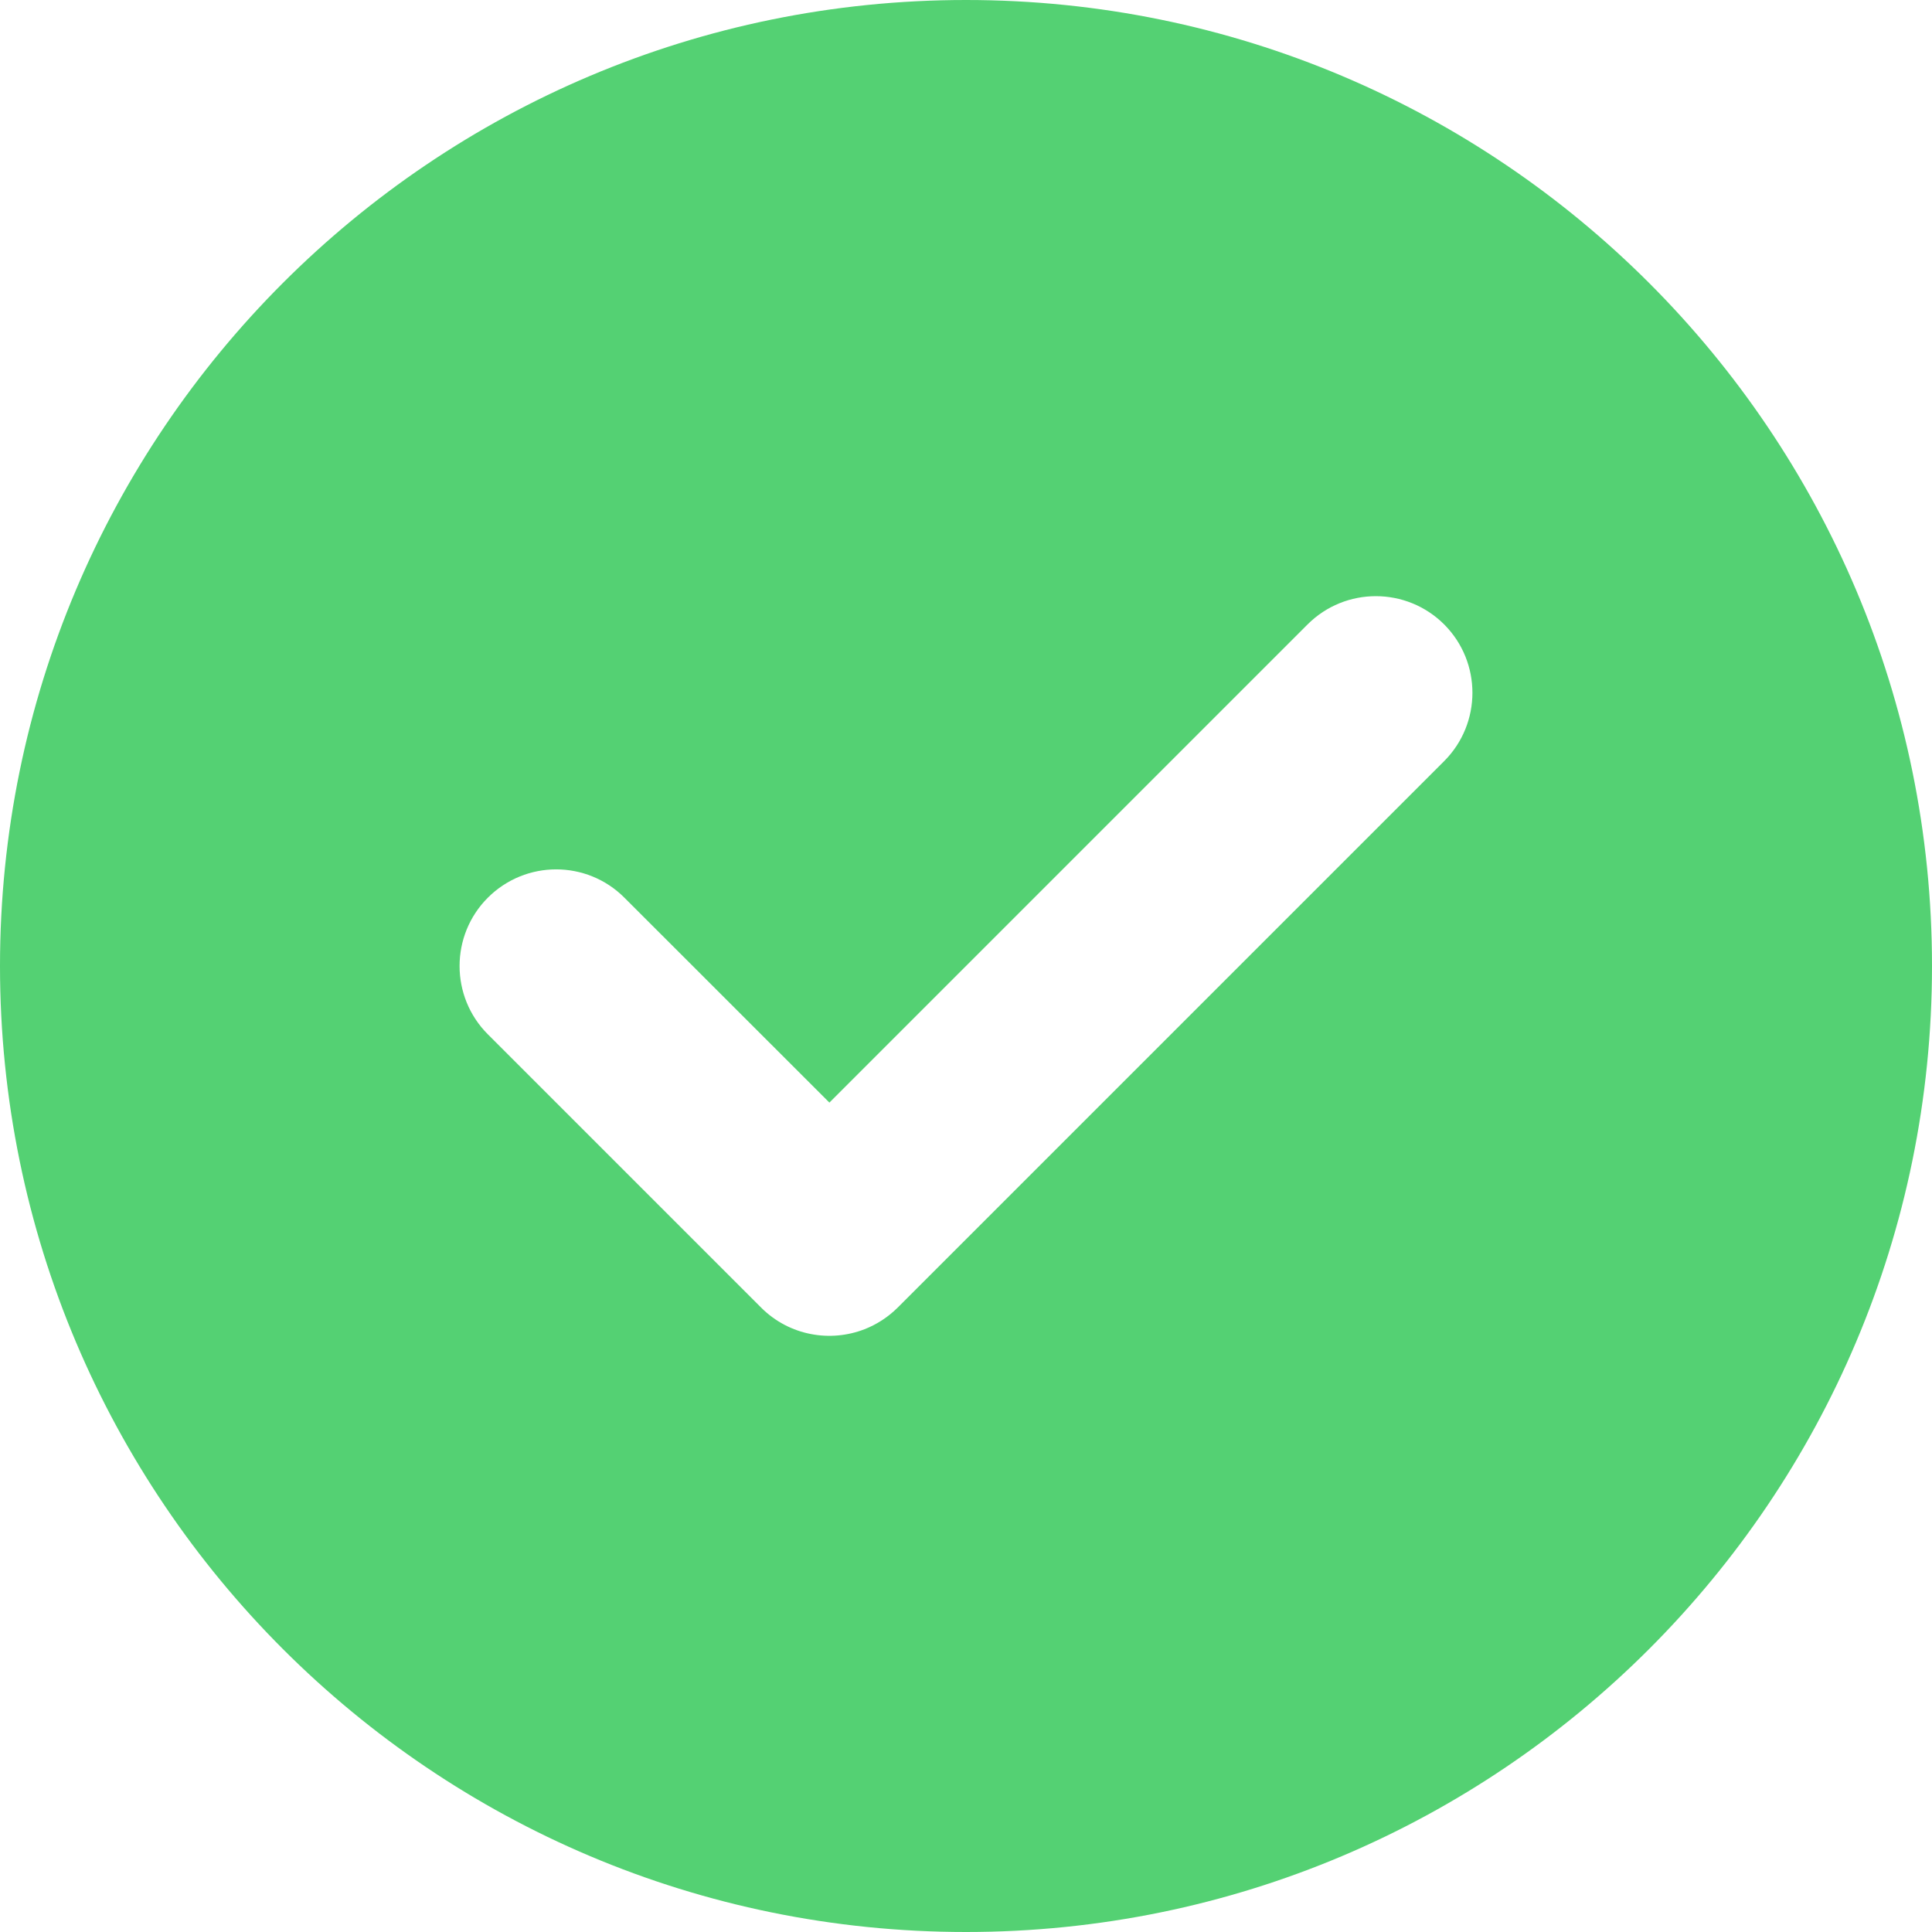
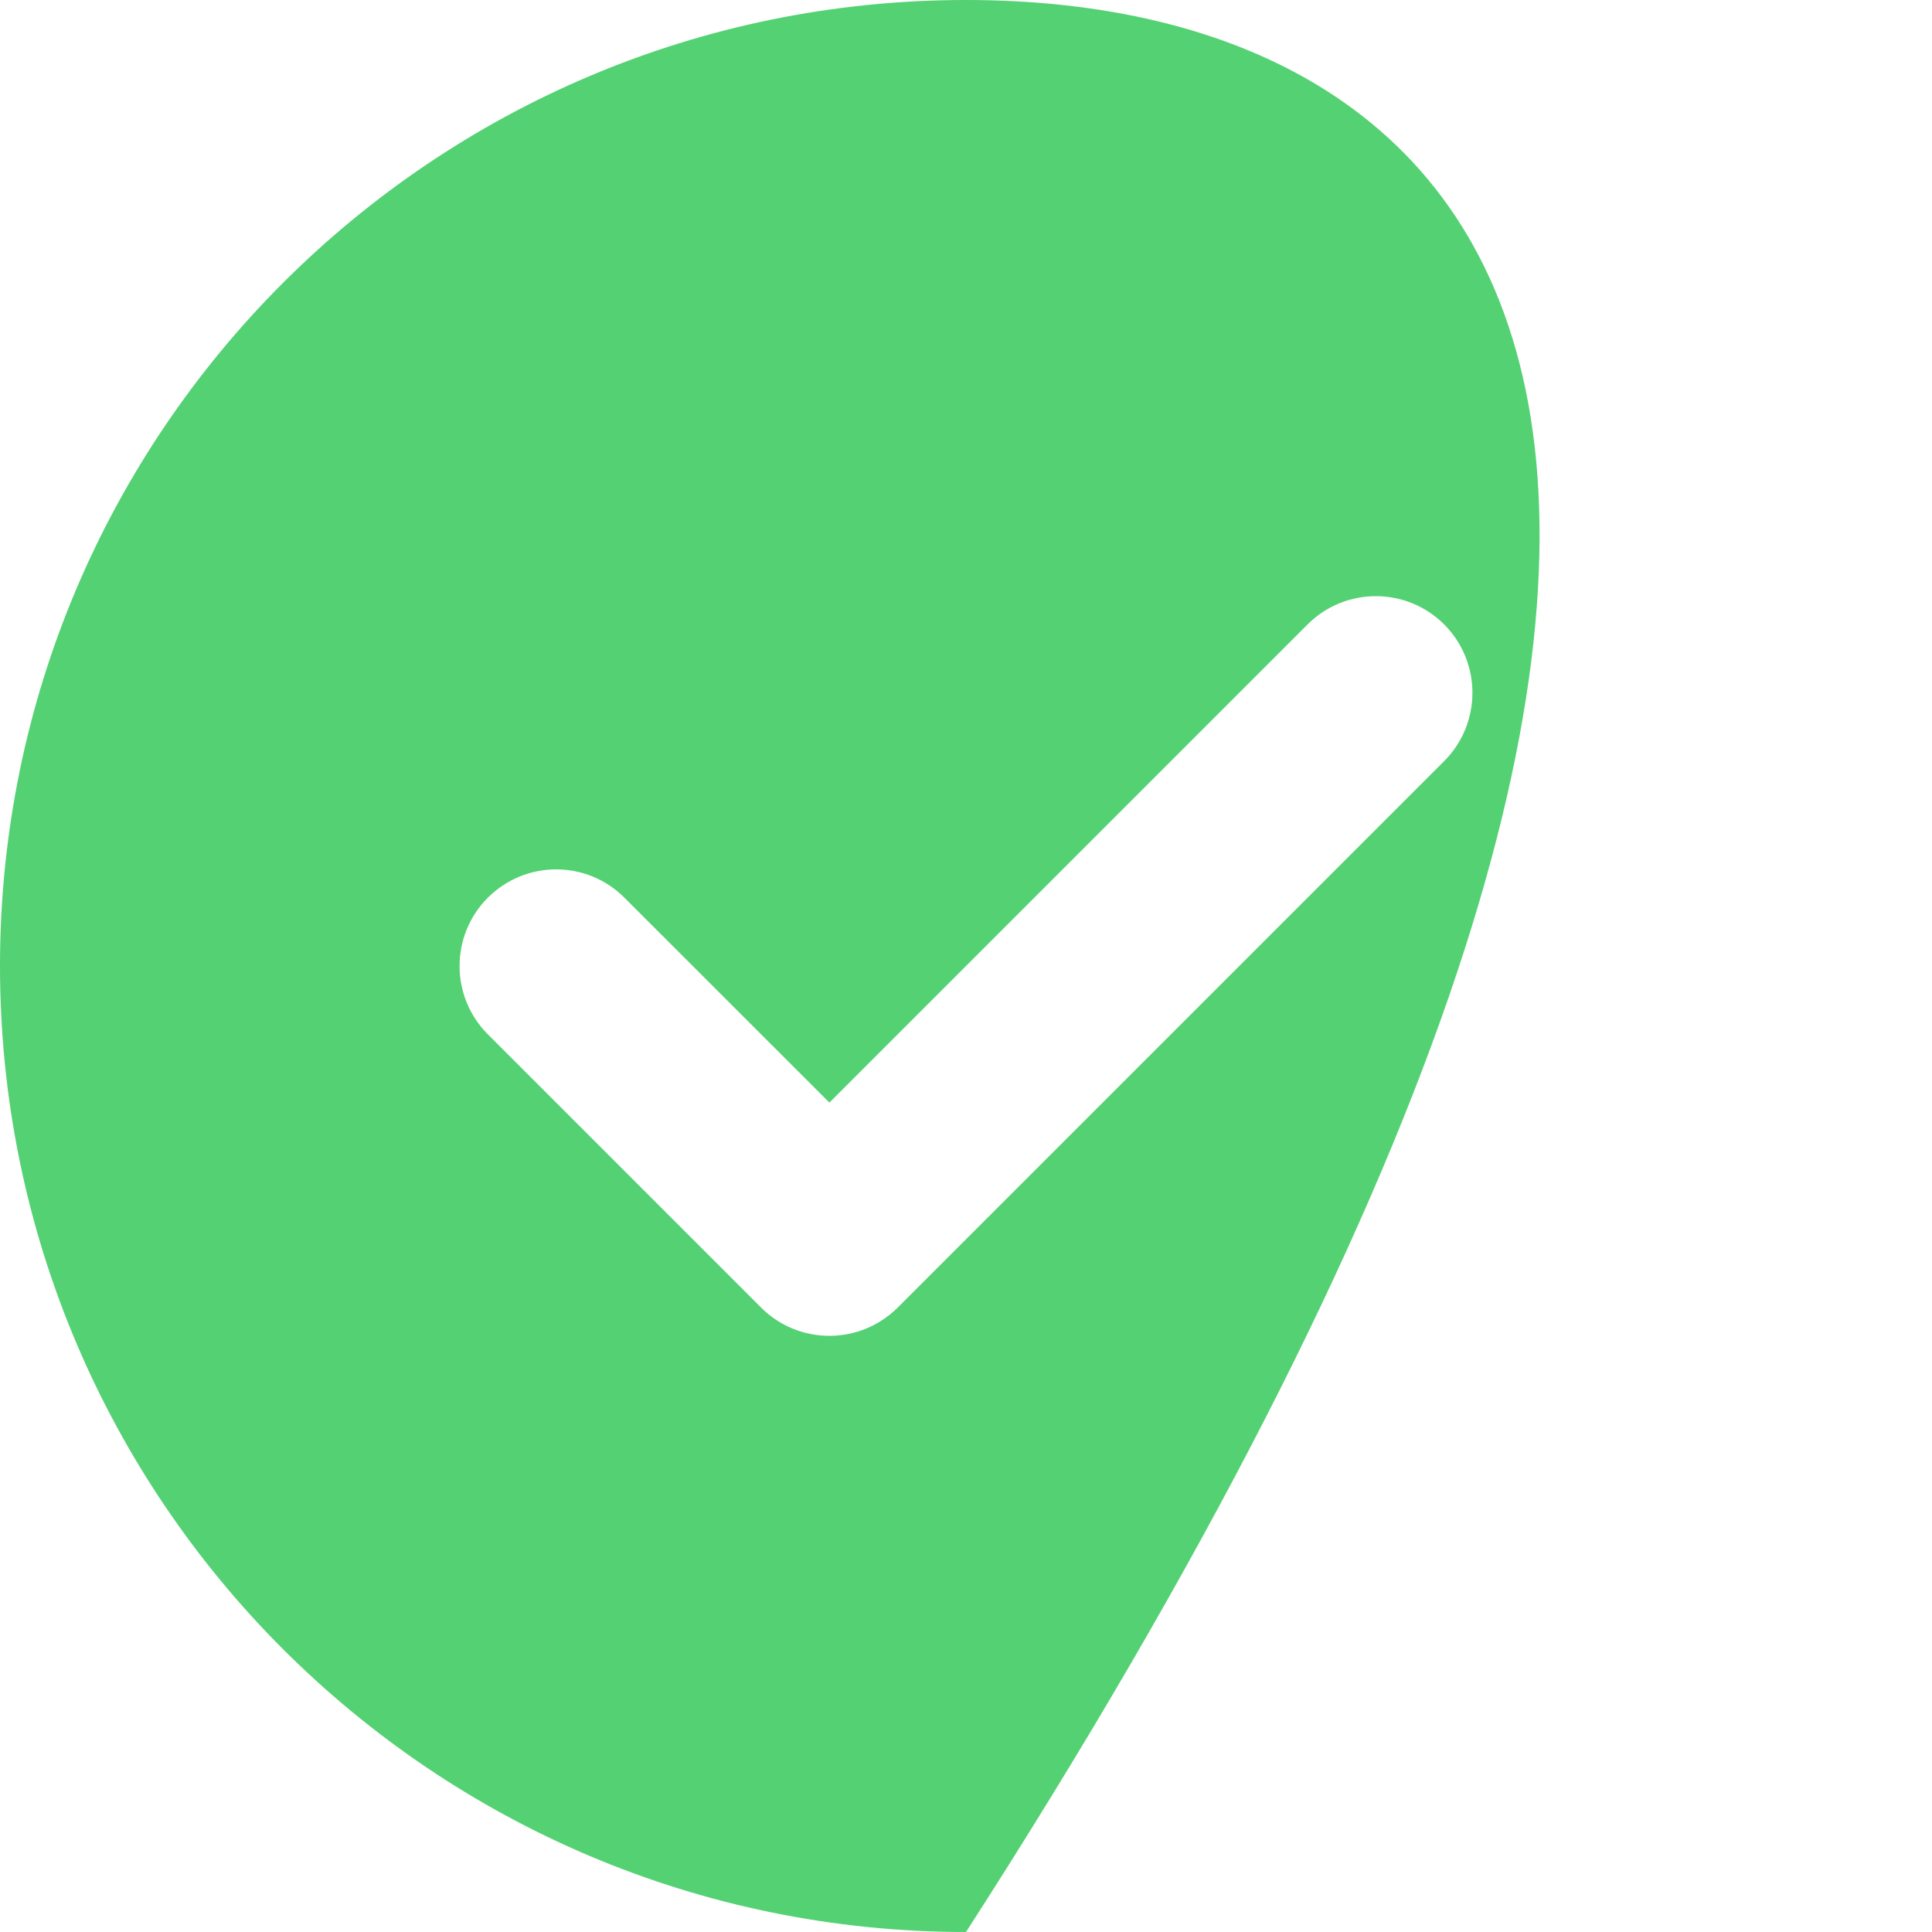
<svg xmlns="http://www.w3.org/2000/svg" width="20" height="20" viewBox="0 0 20 20" fill="none">
-   <path fill-rule="evenodd" clip-rule="evenodd" d="M10 20C15.523 20 20 15.523 20 10C20 4.477 15.523 0 10 0C4.477 0 0 4.477 0 10C0 15.523 4.477 20 10 20ZM13.536 6.464C13.926 6.074 14.559 6.074 14.95 6.464C15.34 6.855 15.34 7.488 14.95 7.879L9.297 13.532L9.293 13.536C9.192 13.636 9.075 13.711 8.95 13.76C8.772 13.829 8.579 13.846 8.395 13.81C8.206 13.774 8.025 13.682 7.879 13.536L7.875 13.532L5.05 10.707C4.66 10.317 4.66 9.683 5.05 9.293C5.441 8.902 6.074 8.902 6.464 9.293L8.586 11.414L13.536 6.464Z" fill="#54D173" />
+   <path fill-rule="evenodd" clip-rule="evenodd" d="M10 20C20 4.477 15.523 0 10 0C4.477 0 0 4.477 0 10C0 15.523 4.477 20 10 20ZM13.536 6.464C13.926 6.074 14.559 6.074 14.95 6.464C15.34 6.855 15.34 7.488 14.95 7.879L9.297 13.532L9.293 13.536C9.192 13.636 9.075 13.711 8.95 13.76C8.772 13.829 8.579 13.846 8.395 13.81C8.206 13.774 8.025 13.682 7.879 13.536L7.875 13.532L5.05 10.707C4.66 10.317 4.66 9.683 5.05 9.293C5.441 8.902 6.074 8.902 6.464 9.293L8.586 11.414L13.536 6.464Z" fill="#54D173" />
</svg>